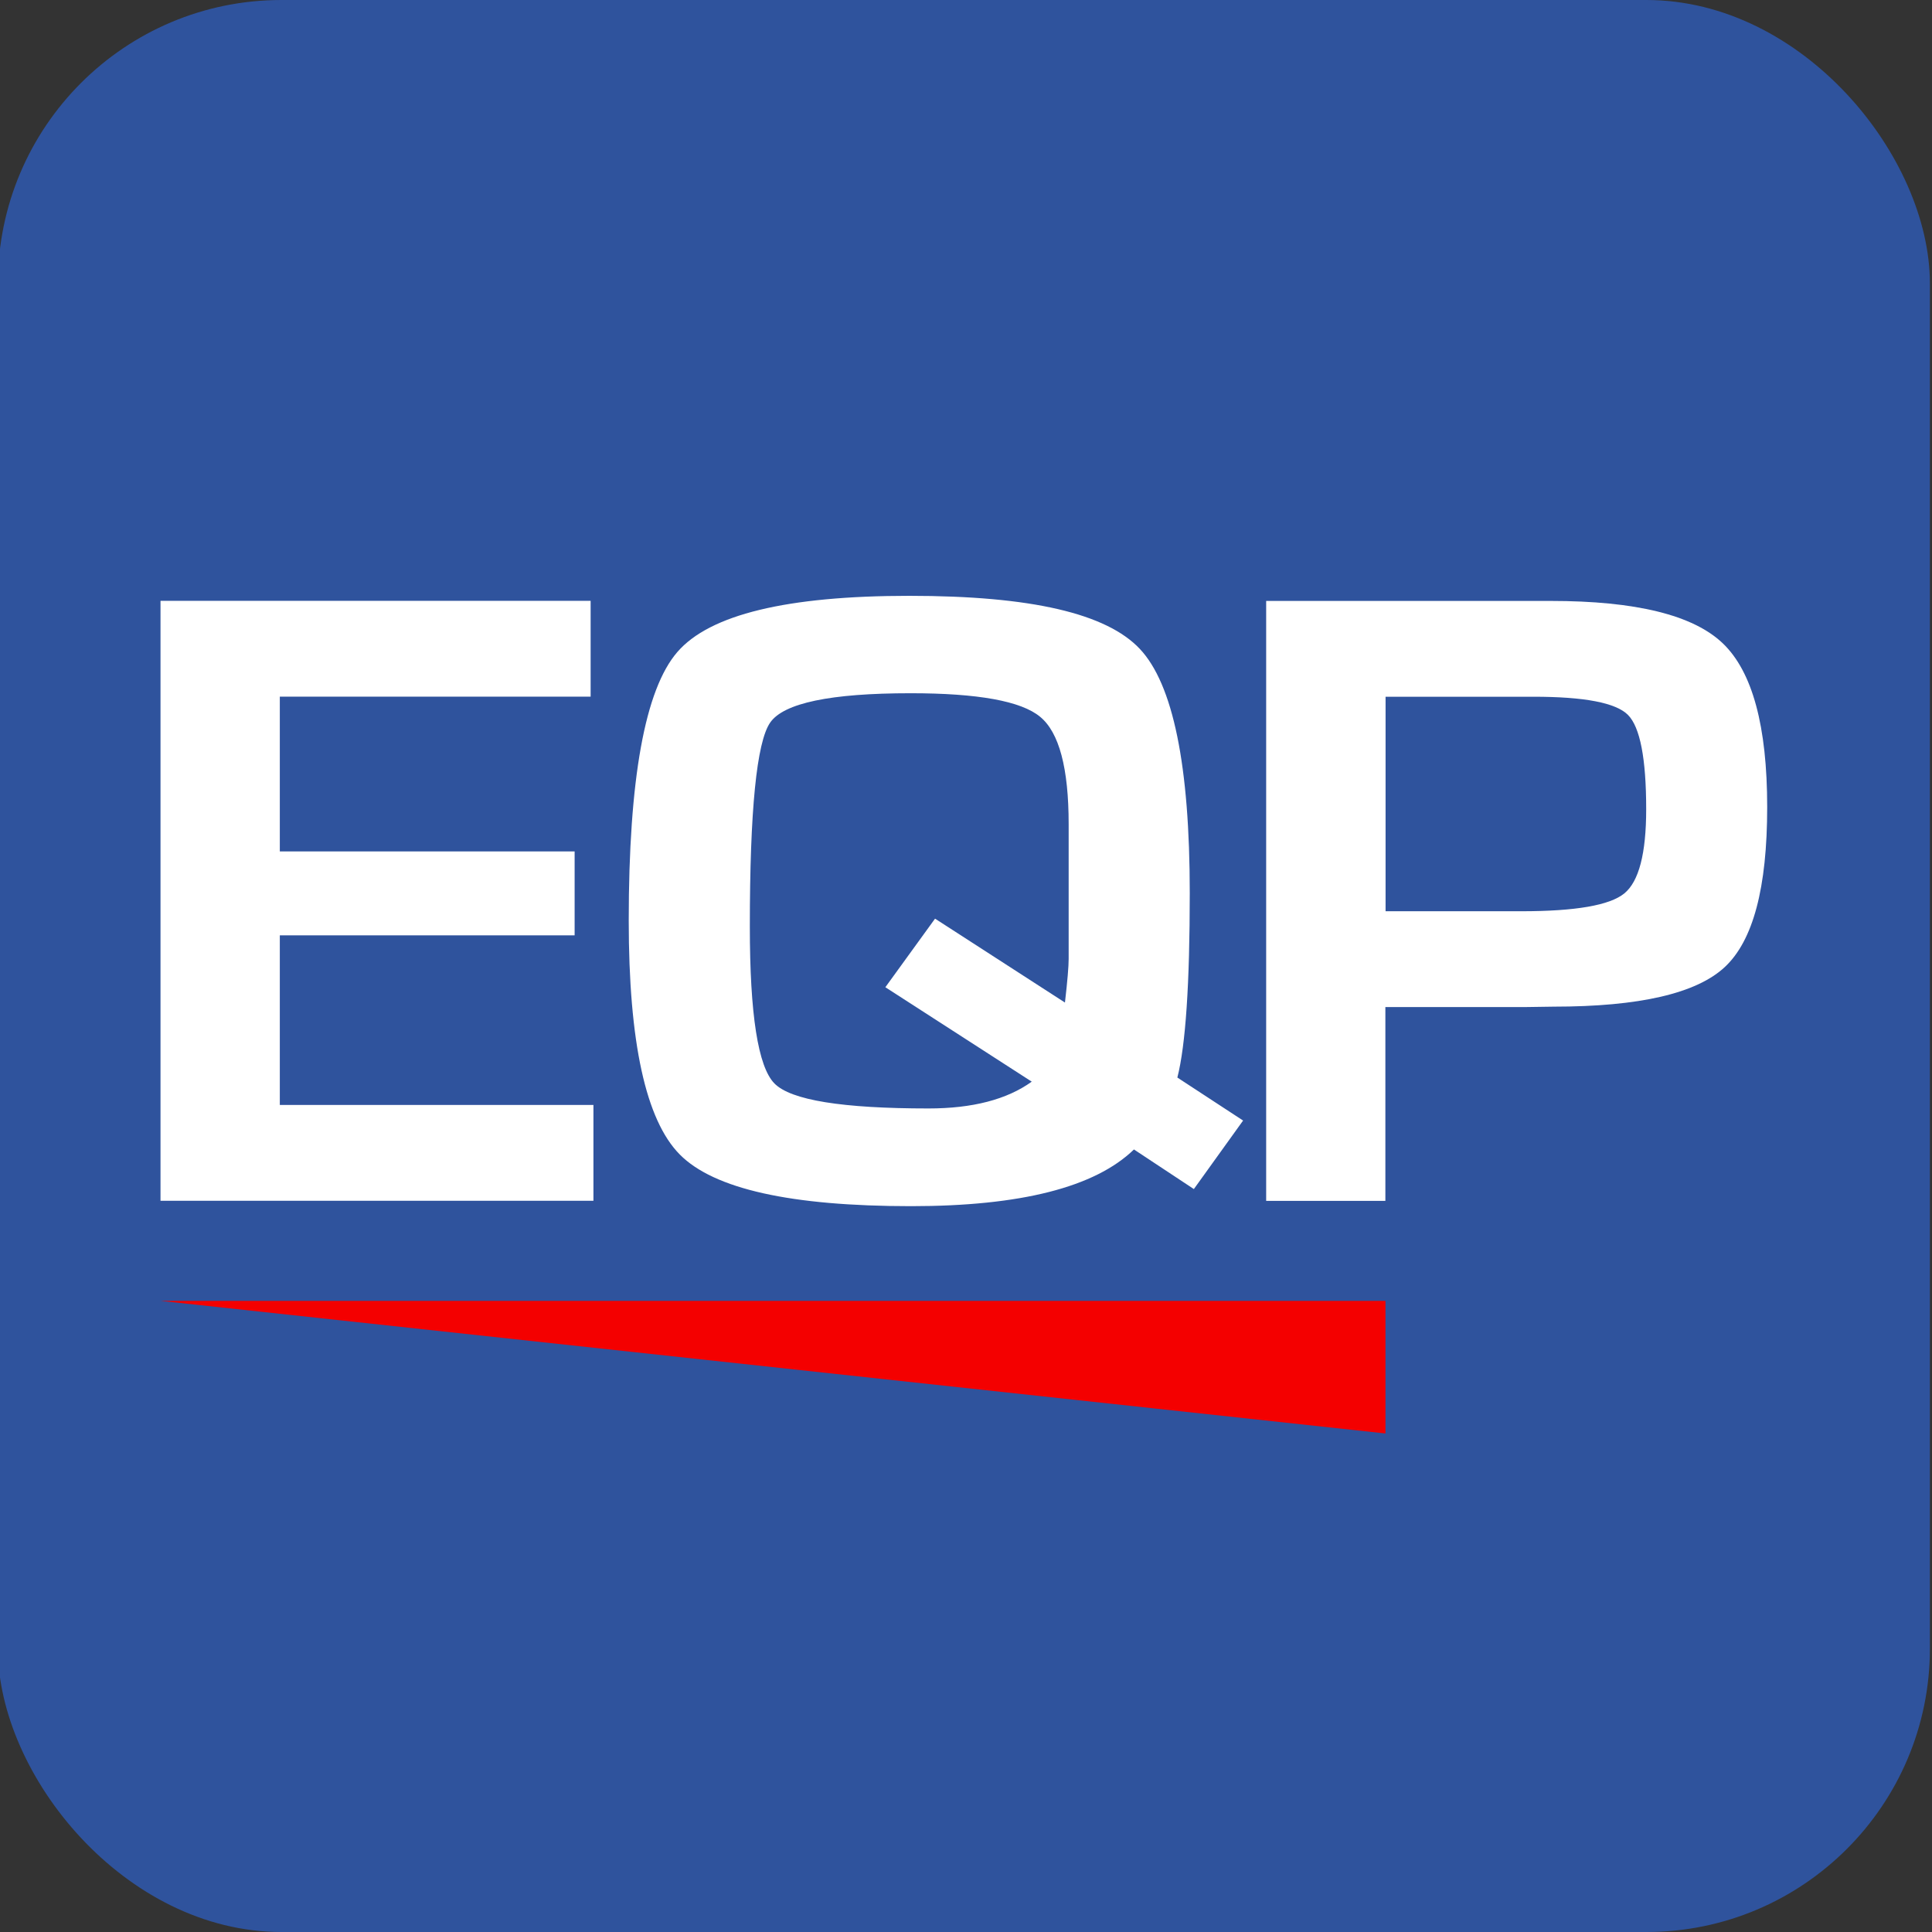
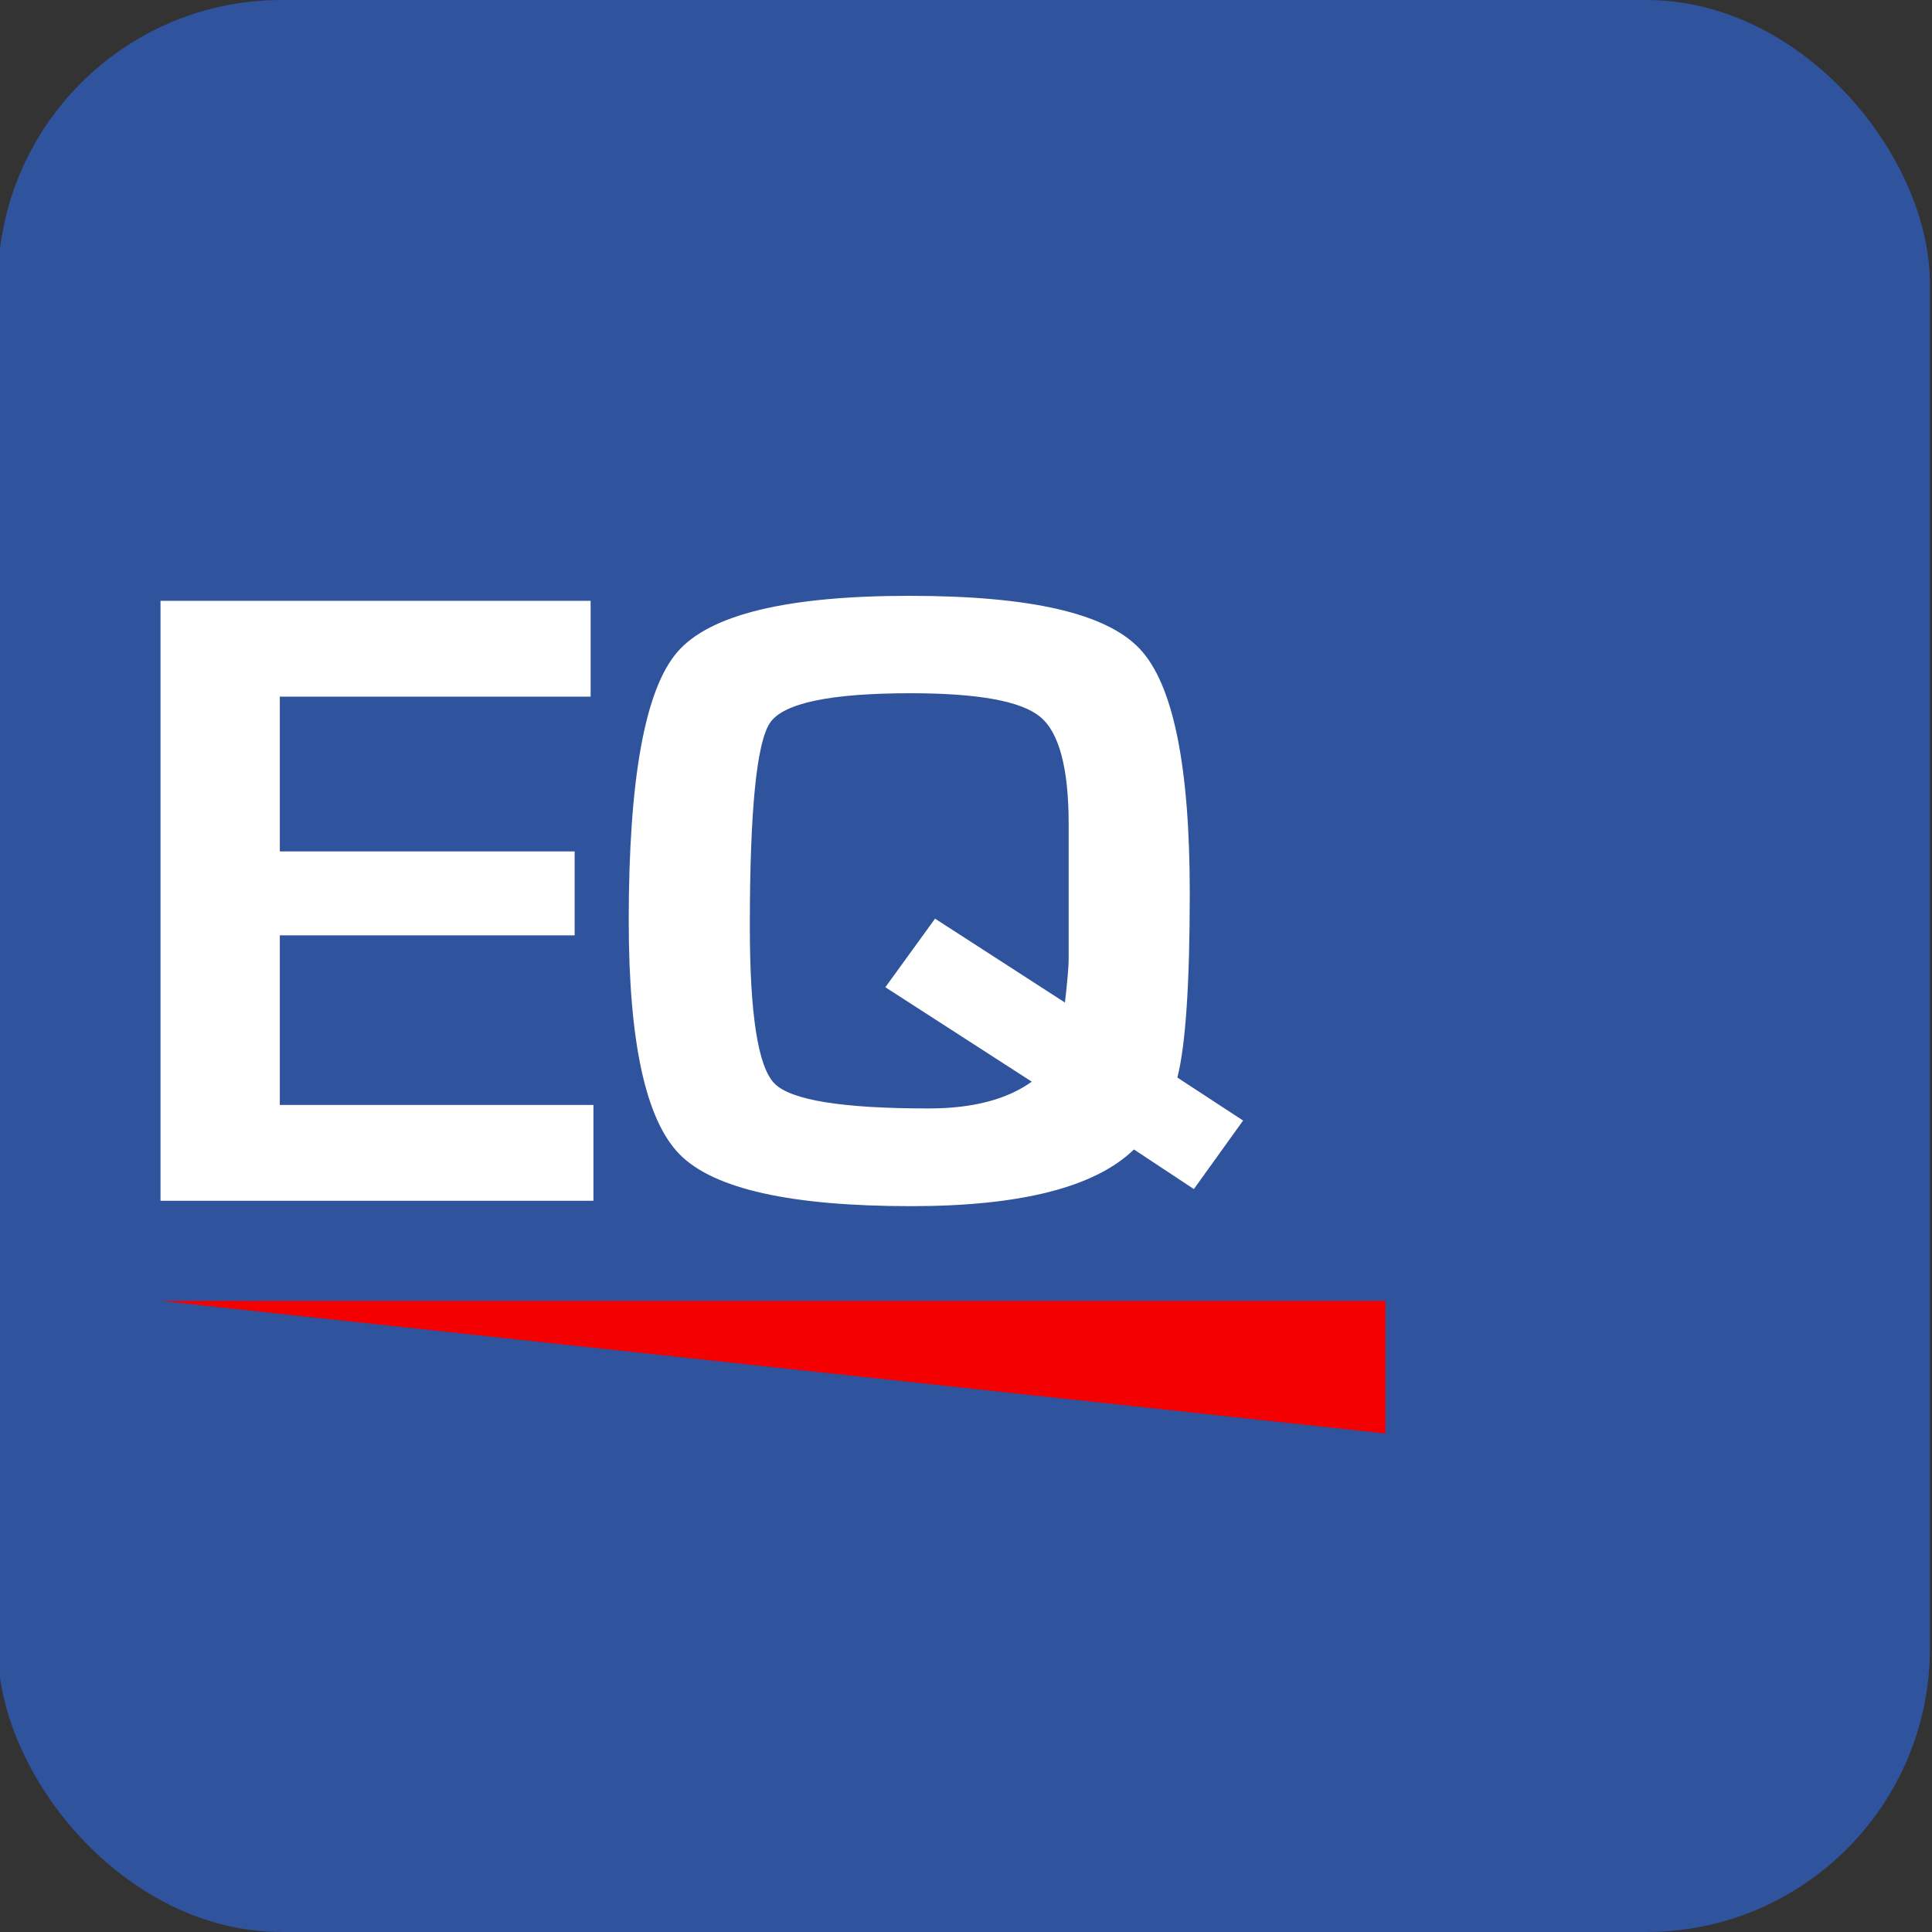
<svg xmlns="http://www.w3.org/2000/svg" id="GEM" viewBox="0 0 193.19 193.19">
  <rect x="0" y="0" width="193.19" height="193.19" fill="#333333" stroke="none" />
  <defs>
    <style>
      .cls-1 {
        fill: #f40000;
      }

      .cls-2 {
        fill: #2f539d;
      }

      .cls-3 {
        fill: #fff;
      }
    </style>
  </defs>
  <rect class="cls-2" x="-.21" y="0" width="193.19" height="193.19" rx="28.35" ry="28.35" />
  <g>
    <g>
      <path class="cls-3" d="M27.98,69.67v15.47h29.48v8.39h-29.48v16.96h31.36v9.58H16.05v-59.99h43.01v9.58h-31.09Z" />
      <path class="cls-3" d="M124.31,112.04l-4.93,6.86-5.99-3.96c-3.9,3.78-11.33,5.67-22.29,5.67-12.01,0-19.71-1.72-23.12-5.16-3.41-3.44-5.11-11.24-5.11-23.4,0-14.15,1.62-23.1,4.86-26.85,3.24-3.75,10.97-5.62,23.19-5.62s19.72,1.77,23.05,5.3c3.33,3.53,5,11.67,5,24.41,0,9.05-.41,15.21-1.24,18.46l6.59,4.31ZM88.53,98.72l4.97-6.86,12.99,8.39c.25-2.17.37-3.62.37-4.35v-13.49c0-5.6-.95-9.18-2.86-10.74-1.9-1.57-6.22-2.35-12.94-2.35-8.01,0-12.7.98-14.05,2.94-1.35,1.96-2.03,8.76-2.03,20.39,0,8.79.82,14.02,2.46,15.69s6.78,2.5,15.41,2.5c4.39,0,7.83-.89,10.32-2.68l-14.65-9.45Z" />
-       <path class="cls-3" d="M126.61,120.08v-59.99h28.46c8.5,0,14.24,1.41,17.2,4.24,2.96,2.83,4.44,8.28,4.44,16.37s-1.41,13.36-4.24,16c-2.83,2.64-8.54,3.96-17.13,3.96l-2.76.04h-14.05v19.38h-11.93ZM138.54,91.12h13.59c5.4,0,8.83-.59,10.29-1.78,1.46-1.19,2.19-3.99,2.19-8.42,0-5.07-.61-8.21-1.82-9.43-1.21-1.22-4.37-1.82-9.46-1.82h-14.78v21.45Z" />
    </g>
    <polyline class="cls-1" points="16.05 130.08 138.54 130.08 138.54 143.34 115.46 140.84 16.05 130.08" />
  </g>
</svg>